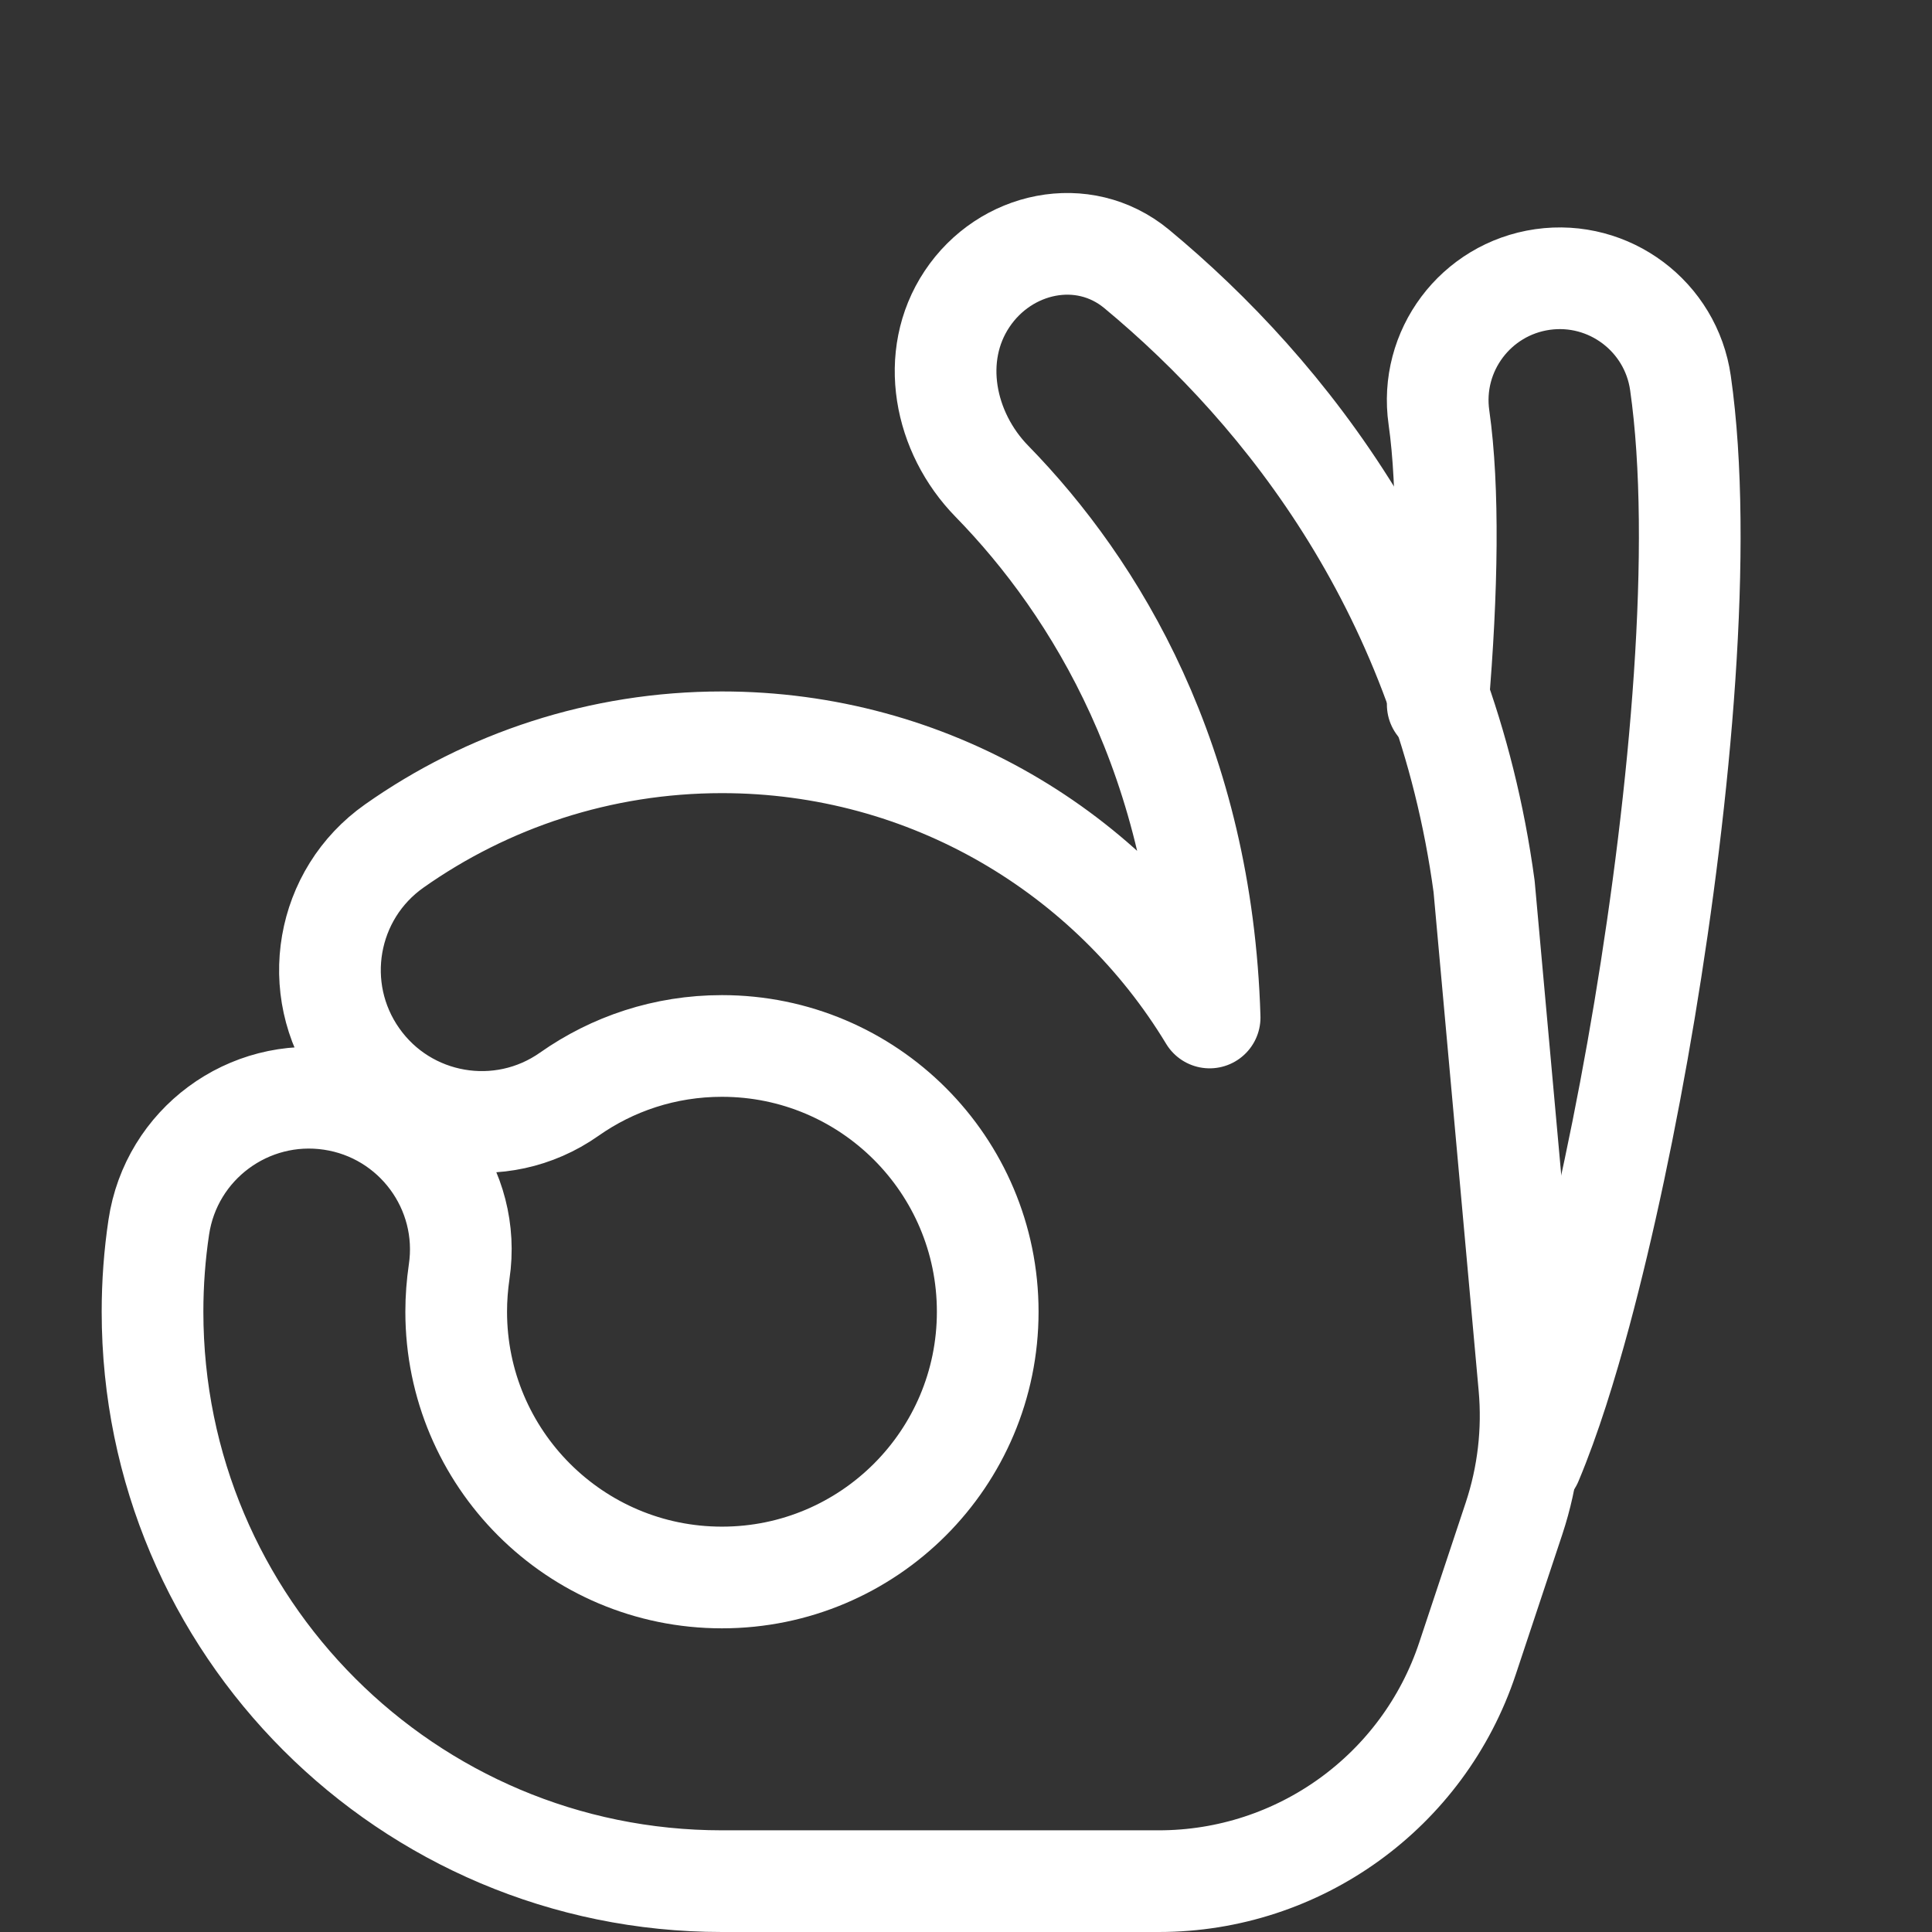
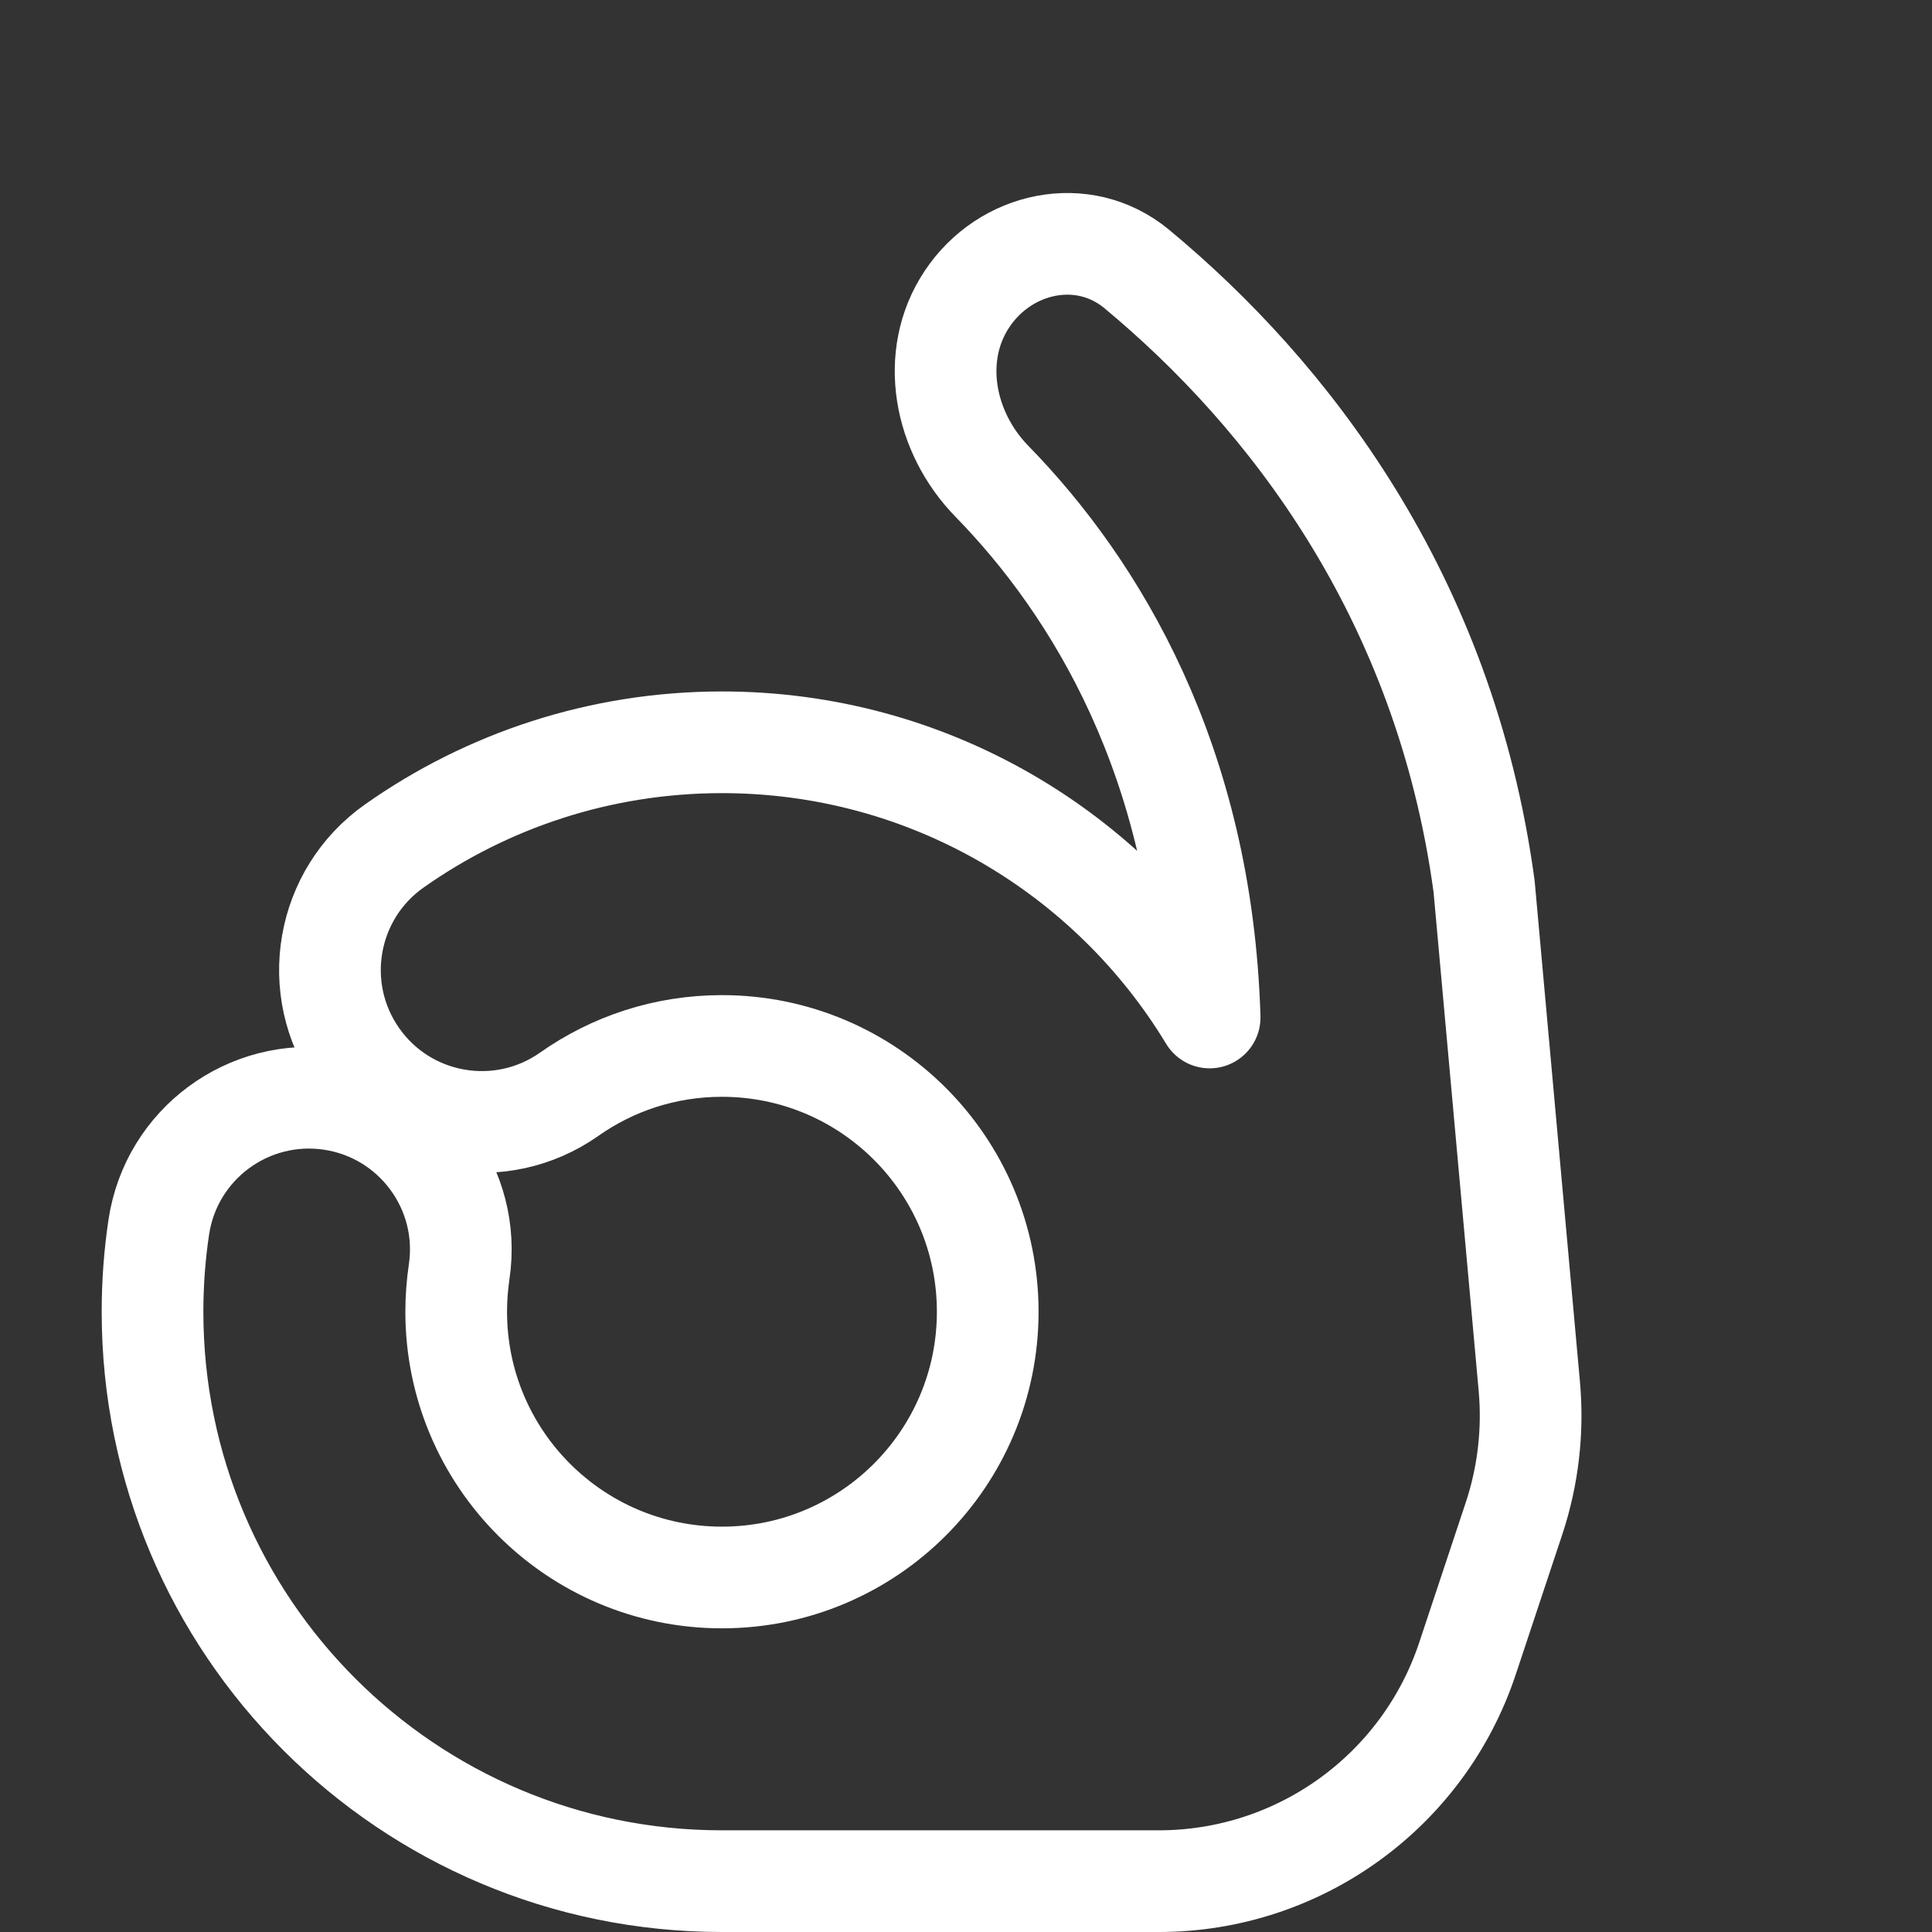
<svg xmlns="http://www.w3.org/2000/svg" fill="none" viewBox="0.125 0.125 23.75 23.75" stroke-width="1.25">
  <rect x="0.125" y="0.125" width="23.75" height="23.75" fill="#333333" stroke="none" />
  <path stroke="#ffffff" stroke-linecap="round" stroke-linejoin="round" d="M9 12.983C8.298 12.983 7.653 13.203 7.123 13.576C6.28 14.17 5.115 13.968 4.522 13.125C3.928 12.282 4.13 11.117 4.973 10.524C6.112 9.721 7.504 9.25 9 9.25C11.543 9.25 13.768 10.605 14.995 12.633C14.9 9.486 13.597 7.351 12.319 6.042C11.731 5.441 11.546 4.503 12.012 3.802C12.482 3.094 13.441 2.888 14.097 3.43C15.95 4.966 17.885 7.445 18.369 11.022L18.925 17.17C18.974 17.717 18.91 18.269 18.737 18.791L18.165 20.512C17.622 22.147 16.093 23.25 14.37 23.25H9C5.134 23.25 2 20.116 2 16.25C2 15.898 2.026 15.55 2.077 15.21C2.229 14.191 3.179 13.488 4.199 13.64C5.218 13.792 5.922 14.742 5.769 15.761C5.746 15.92 5.733 16.083 5.733 16.25C5.733 18.054 7.196 19.517 9 19.517C10.804 19.517 12.267 18.054 12.267 16.25C12.267 14.446 10.804 12.983 9 12.983Z" />
-   <path stroke="#ffffff" stroke-linecap="round" stroke-linejoin="round" d="M17.799 8.786C17.919 7.38 17.937 6.125 17.814 5.258C17.696 4.438 18.266 3.679 19.086 3.561C19.906 3.444 20.666 4.014 20.783 4.834C21.068 6.829 20.781 9.899 20.341 12.543C20.116 13.893 19.84 15.192 19.552 16.264C19.379 16.905 19.18 17.551 18.953 18.092" />
</svg>